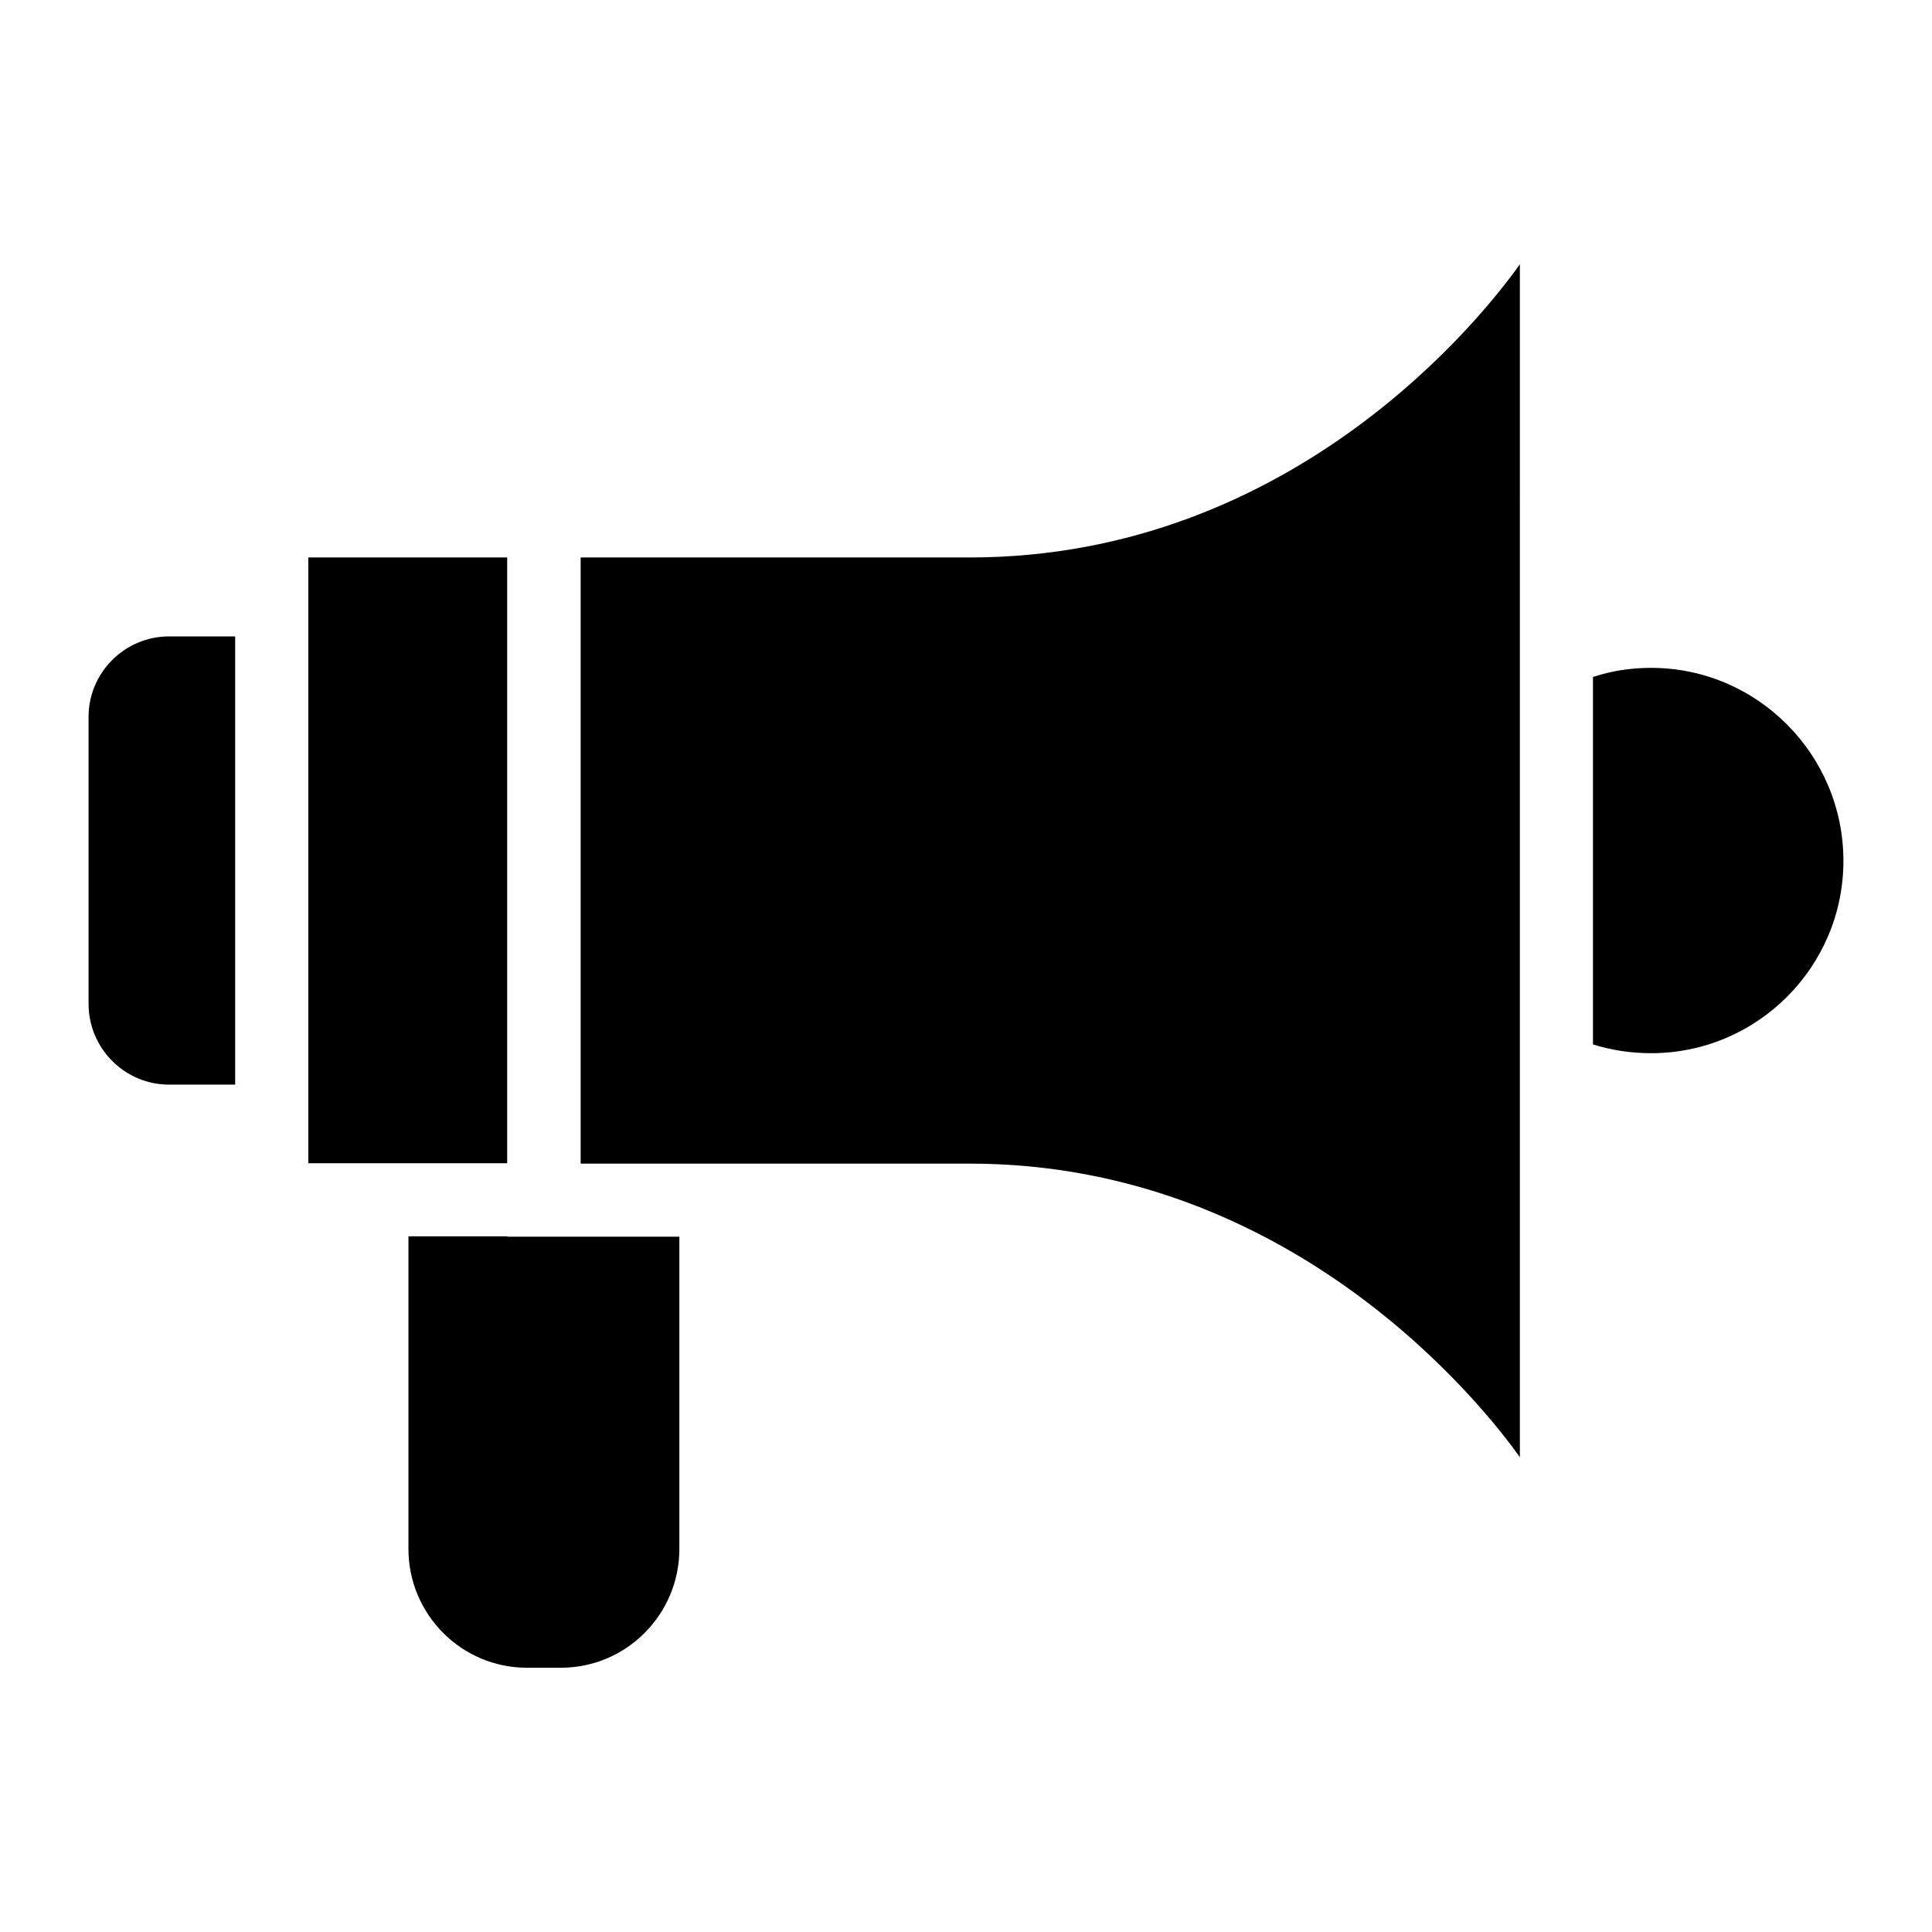
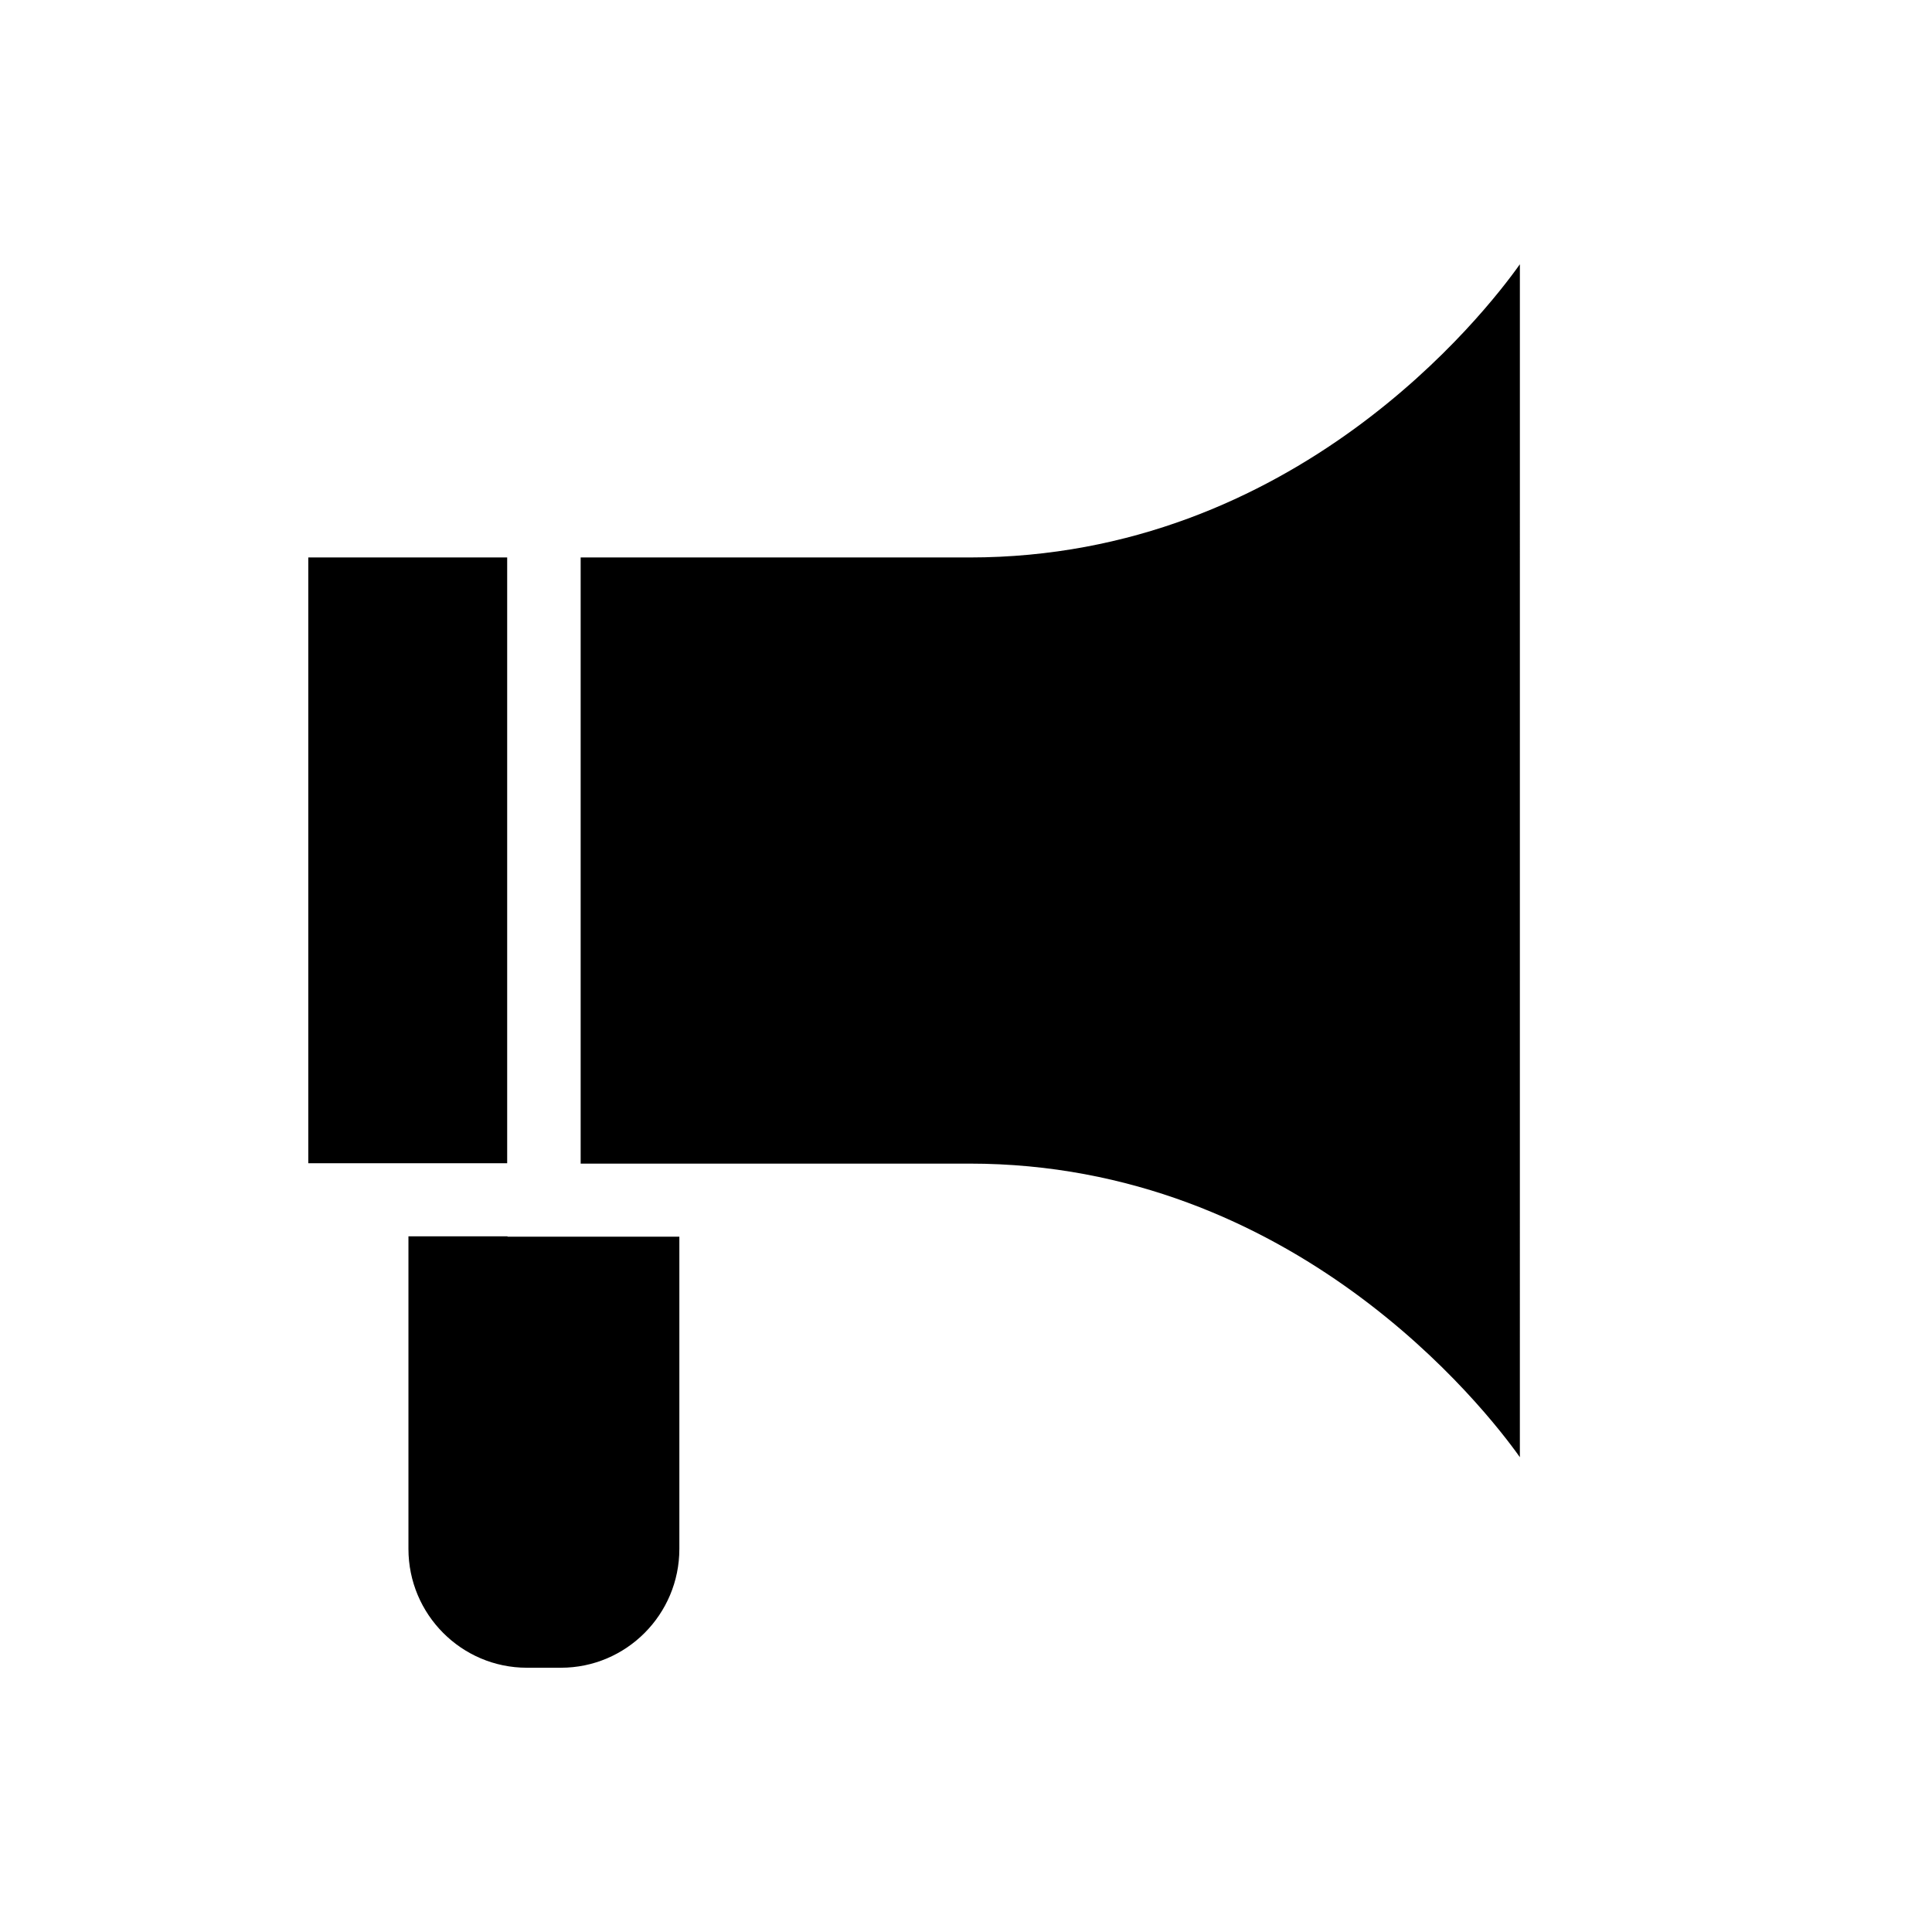
<svg xmlns="http://www.w3.org/2000/svg" fill="#000000" width="800px" height="800px" version="1.1" viewBox="144 144 512 512">
  <g>
-     <path d="m167.47 333.97v76.055c0 11.82 9.594 21.41 21.316 21.41h17.535v-118.78h-17.539c-11.723 0-21.312 9.59-21.312 21.312z" />
-     <path d="m581.56 320.99c-5.328 0-10.465 0.773-15.406 2.422v97.371c4.941 1.551 10.172 2.324 15.406 2.324 28.098 0 50.965-22.863 50.965-50.961 0-28.195-22.867-51.156-50.965-51.156z" />
    <path d="m225.7 291.73h52.707v160.54h-52.707z" />
    <path d="m278.5 471.64h-26.258v82.84c0 17.344 14.047 31.488 31.391 31.488h9.012c17.344 0 31.391-14.145 31.391-31.488v-82.746h-45.535z" />
    <path d="m400.97 291.73h-103.09v160.64h103.09c85.938 0 136.61 64.816 145.81 77.801l0.004-316.14c-9.203 12.984-59.586 77.703-145.81 77.703z" />
  </g>
</svg>